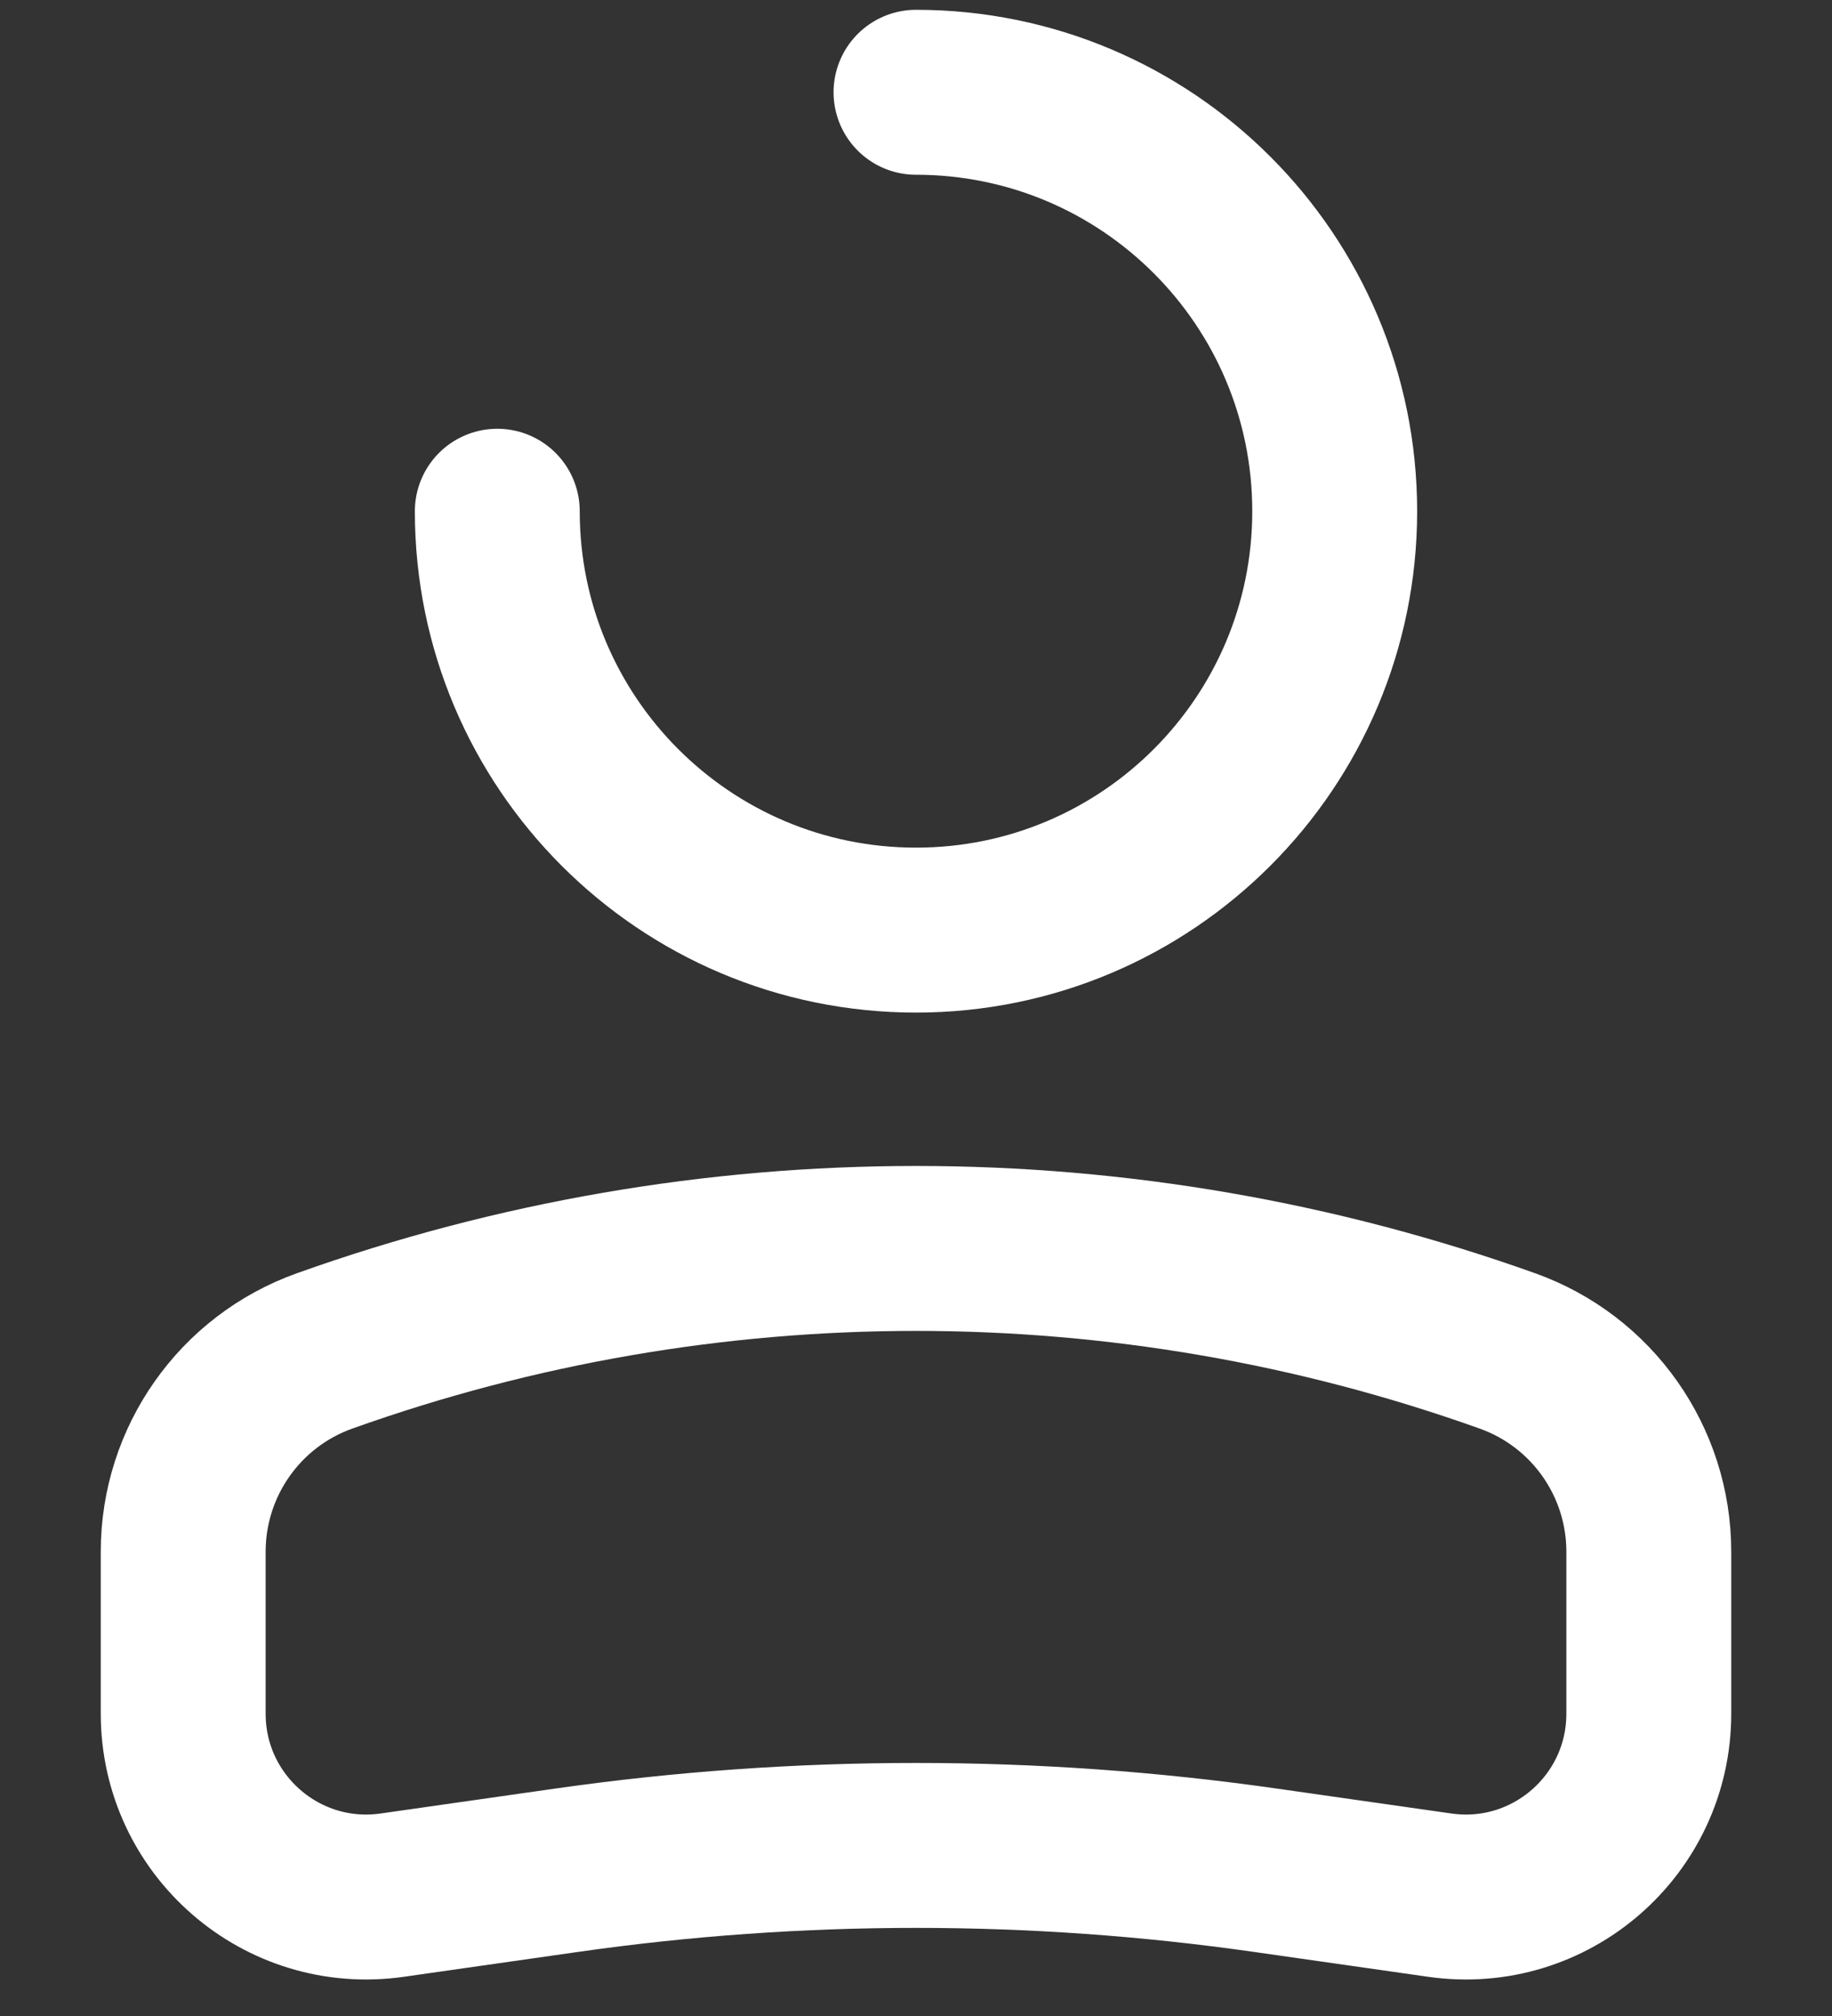
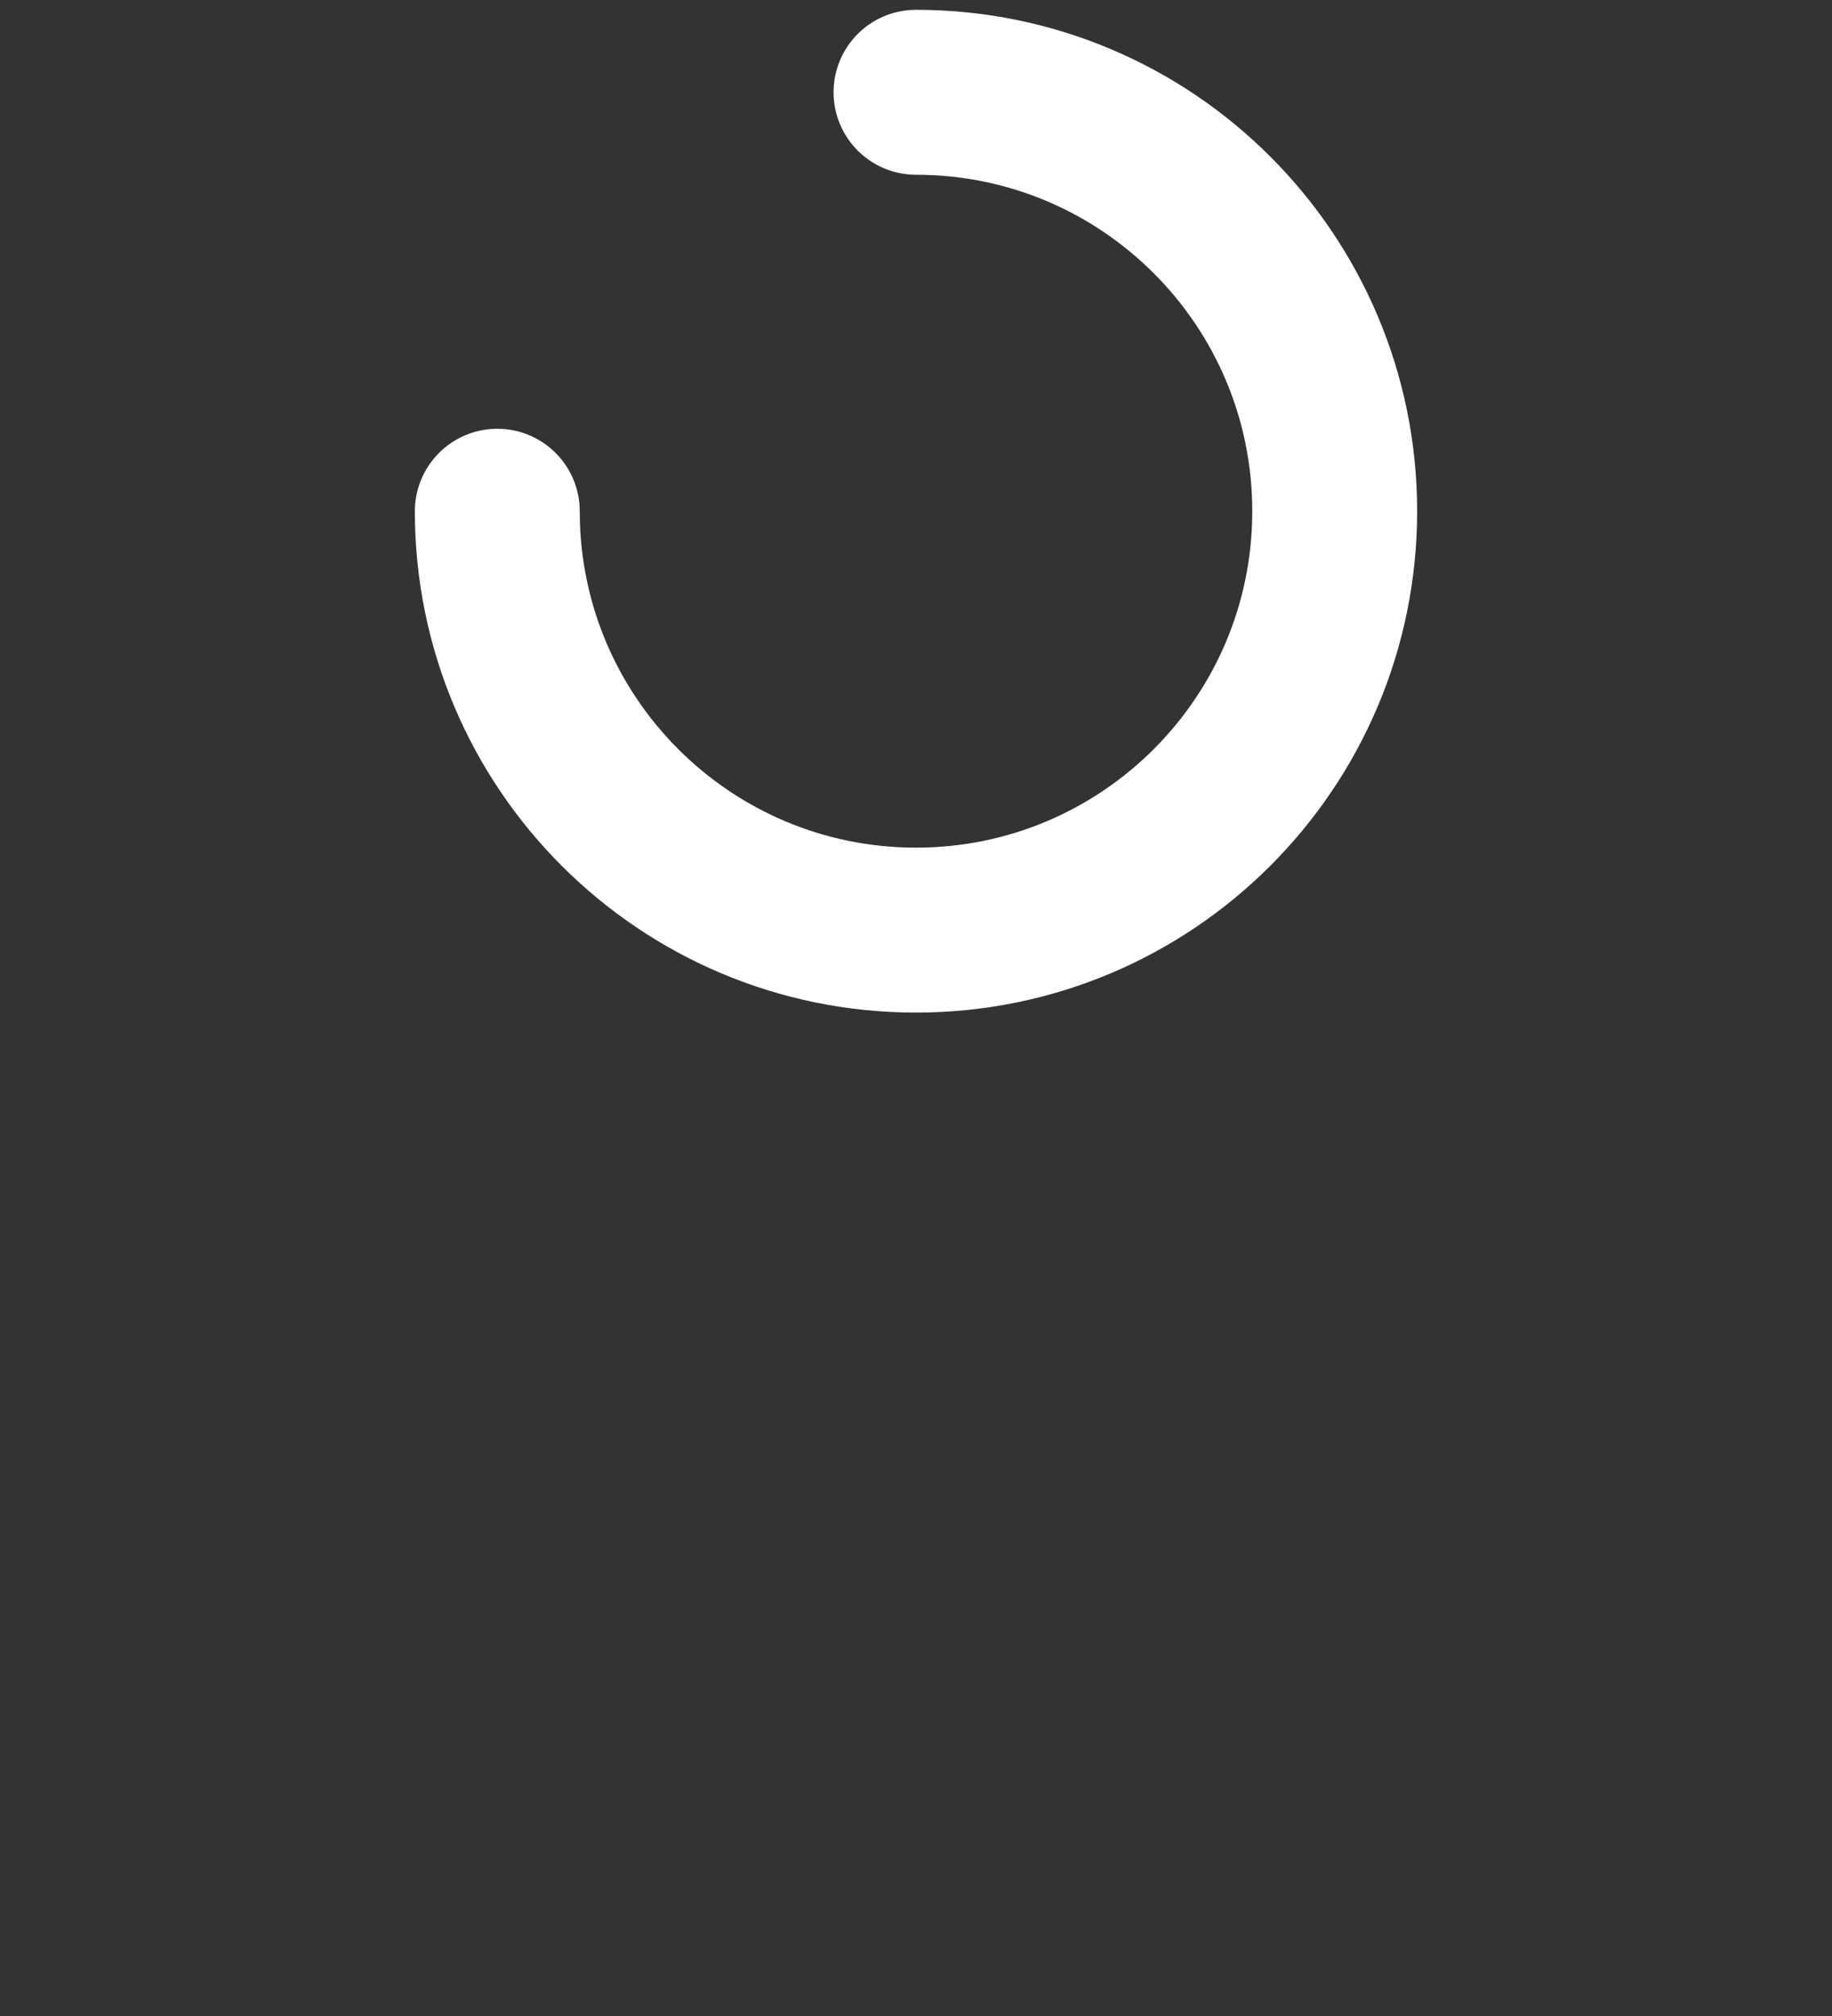
<svg xmlns="http://www.w3.org/2000/svg" width="20" height="22" viewBox="0 0 20 22" fill="none">
  <rect x="0" y="0" width="20" height="22" fill="#333333" stroke="none" />
  <path d="M5.429 5.579C5.429 8.103 7.475 10.15 10 10.15C12.525 10.15 14.571 8.103 14.571 5.579C14.571 3.054 12.525 1.007 10 1.007" stroke="white" stroke-width="1.8" stroke-linecap="round" />
-   <path d="M2 16.933C2 15.95 2.618 15.072 3.544 14.742V14.742C7.719 13.251 12.281 13.251 16.456 14.742V14.742C17.382 15.072 18 15.95 18 16.933V18.701C18 19.919 16.922 20.854 15.717 20.681L13.818 20.41C11.286 20.048 8.714 20.048 6.182 20.41L4.283 20.681C3.078 20.854 2 19.919 2 18.701V16.933Z" stroke="white" stroke-width="1.8" />
</svg>